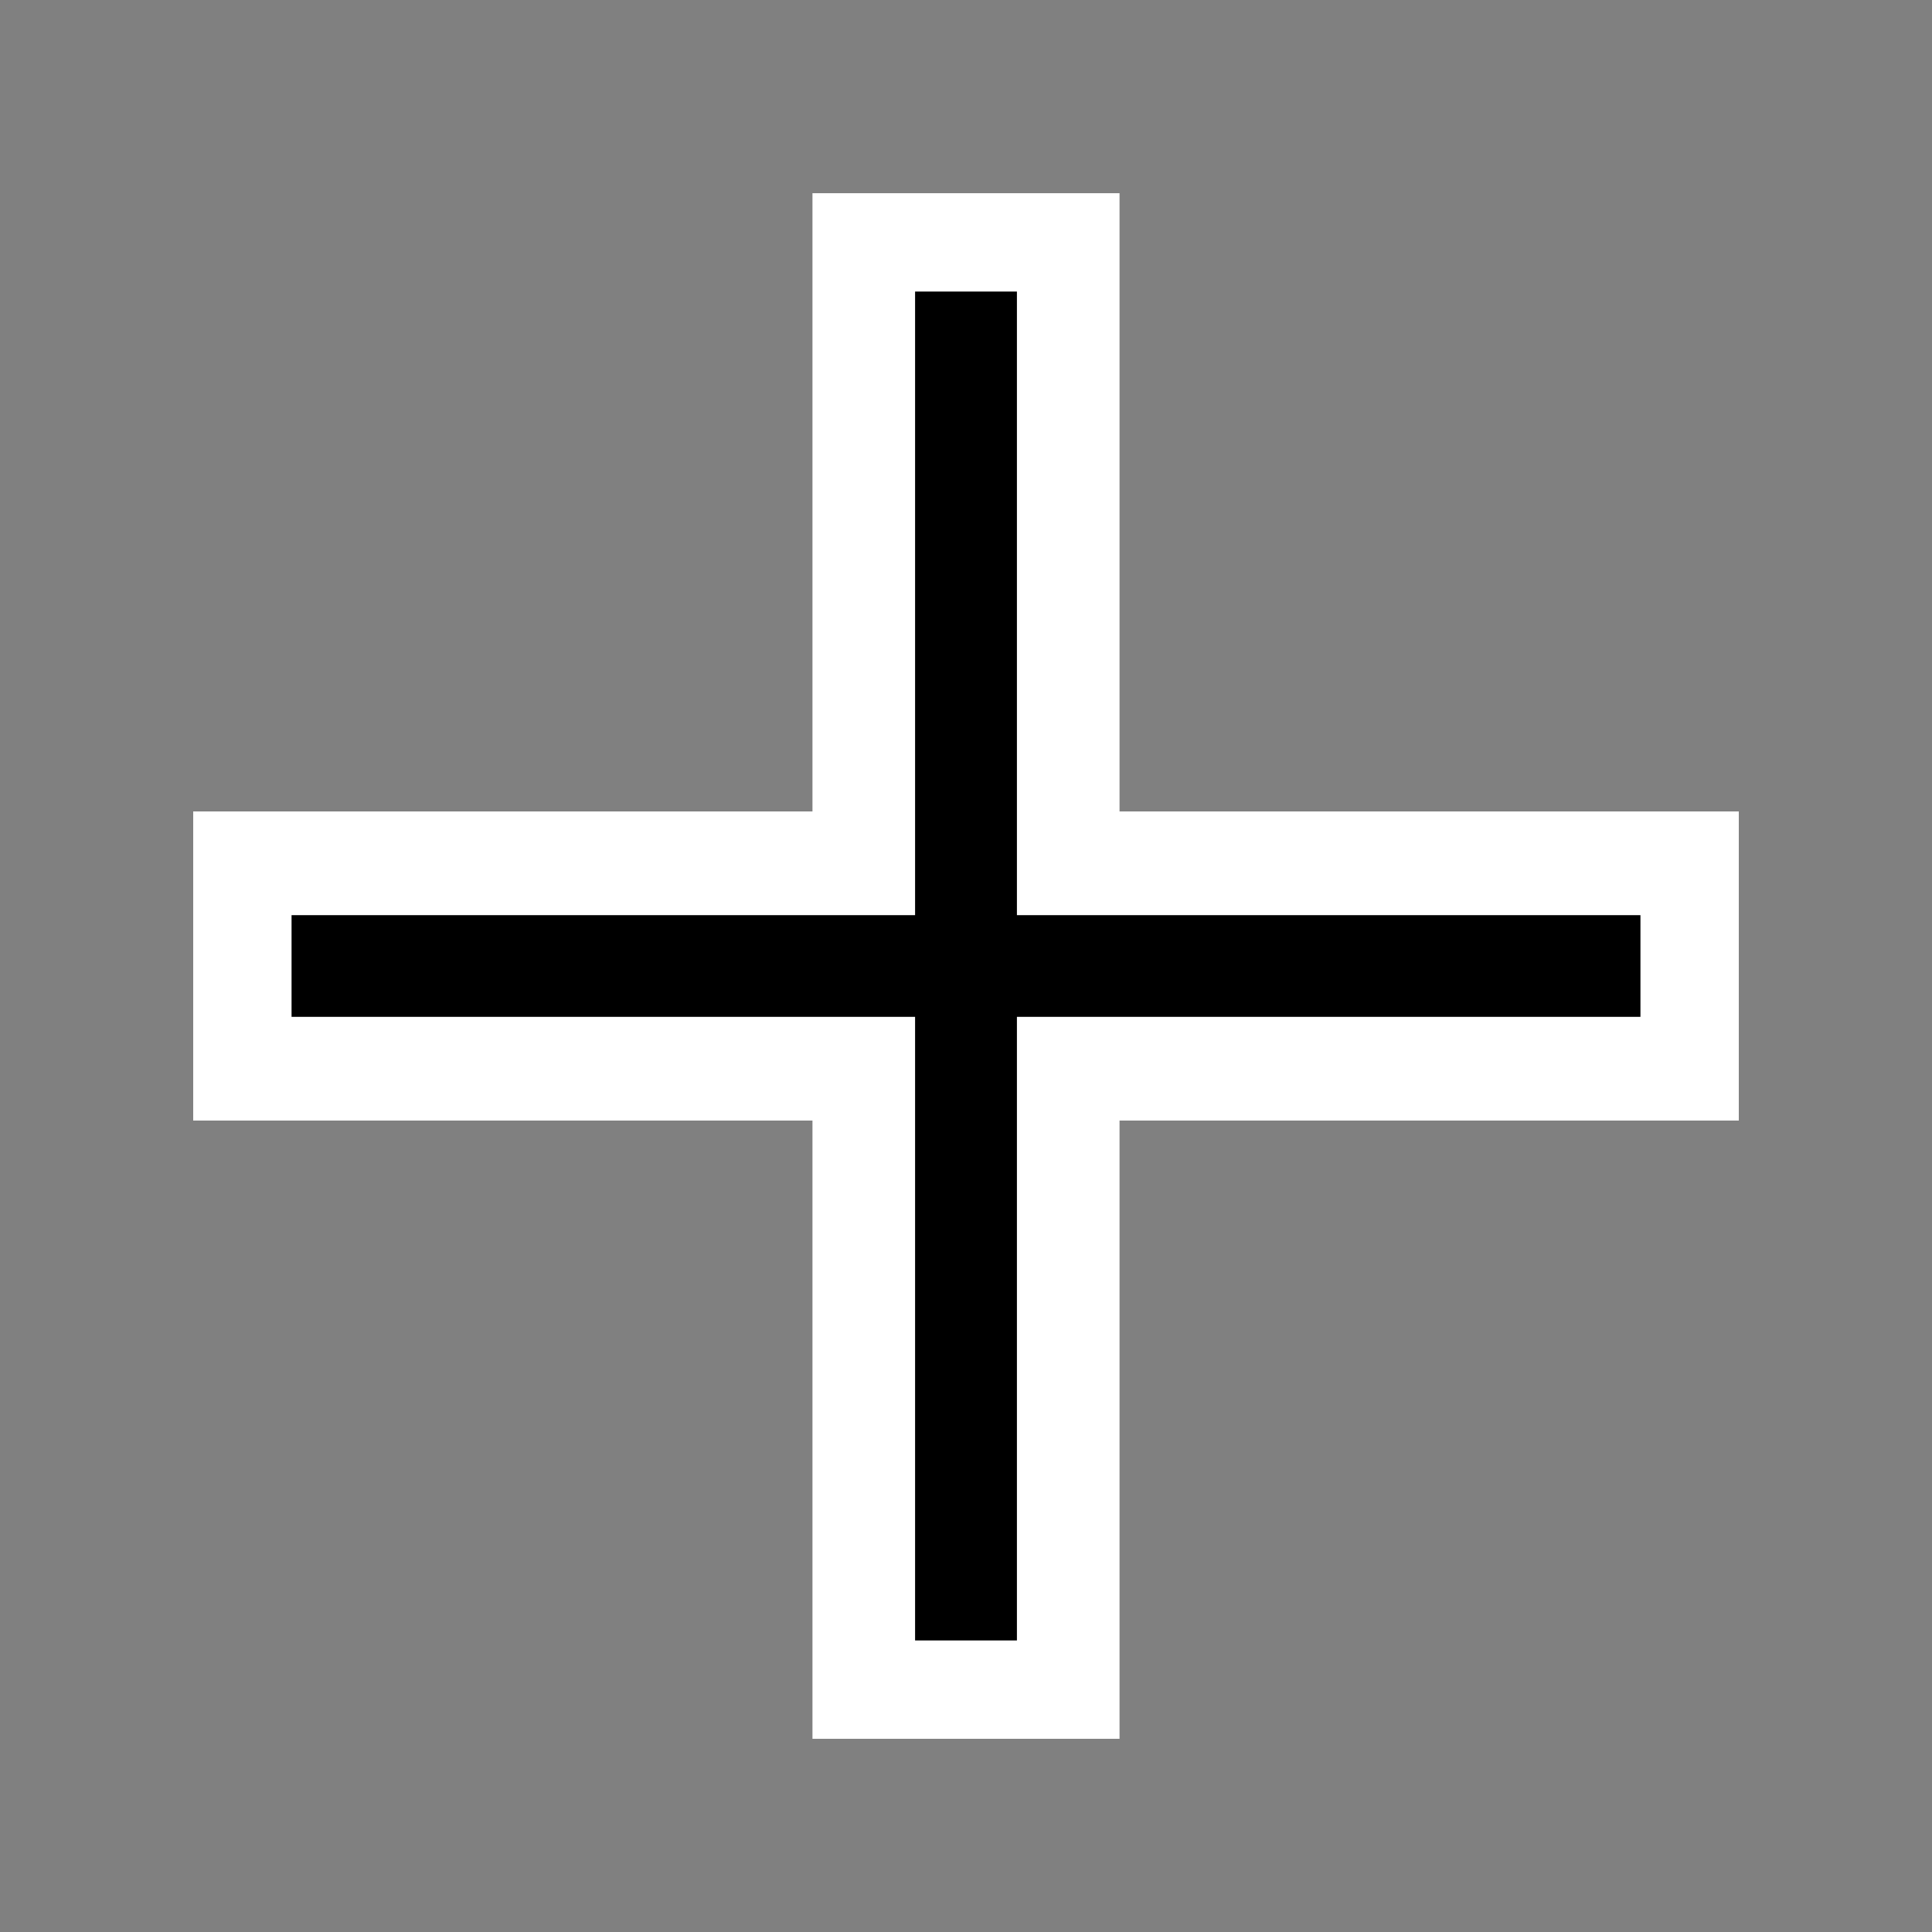
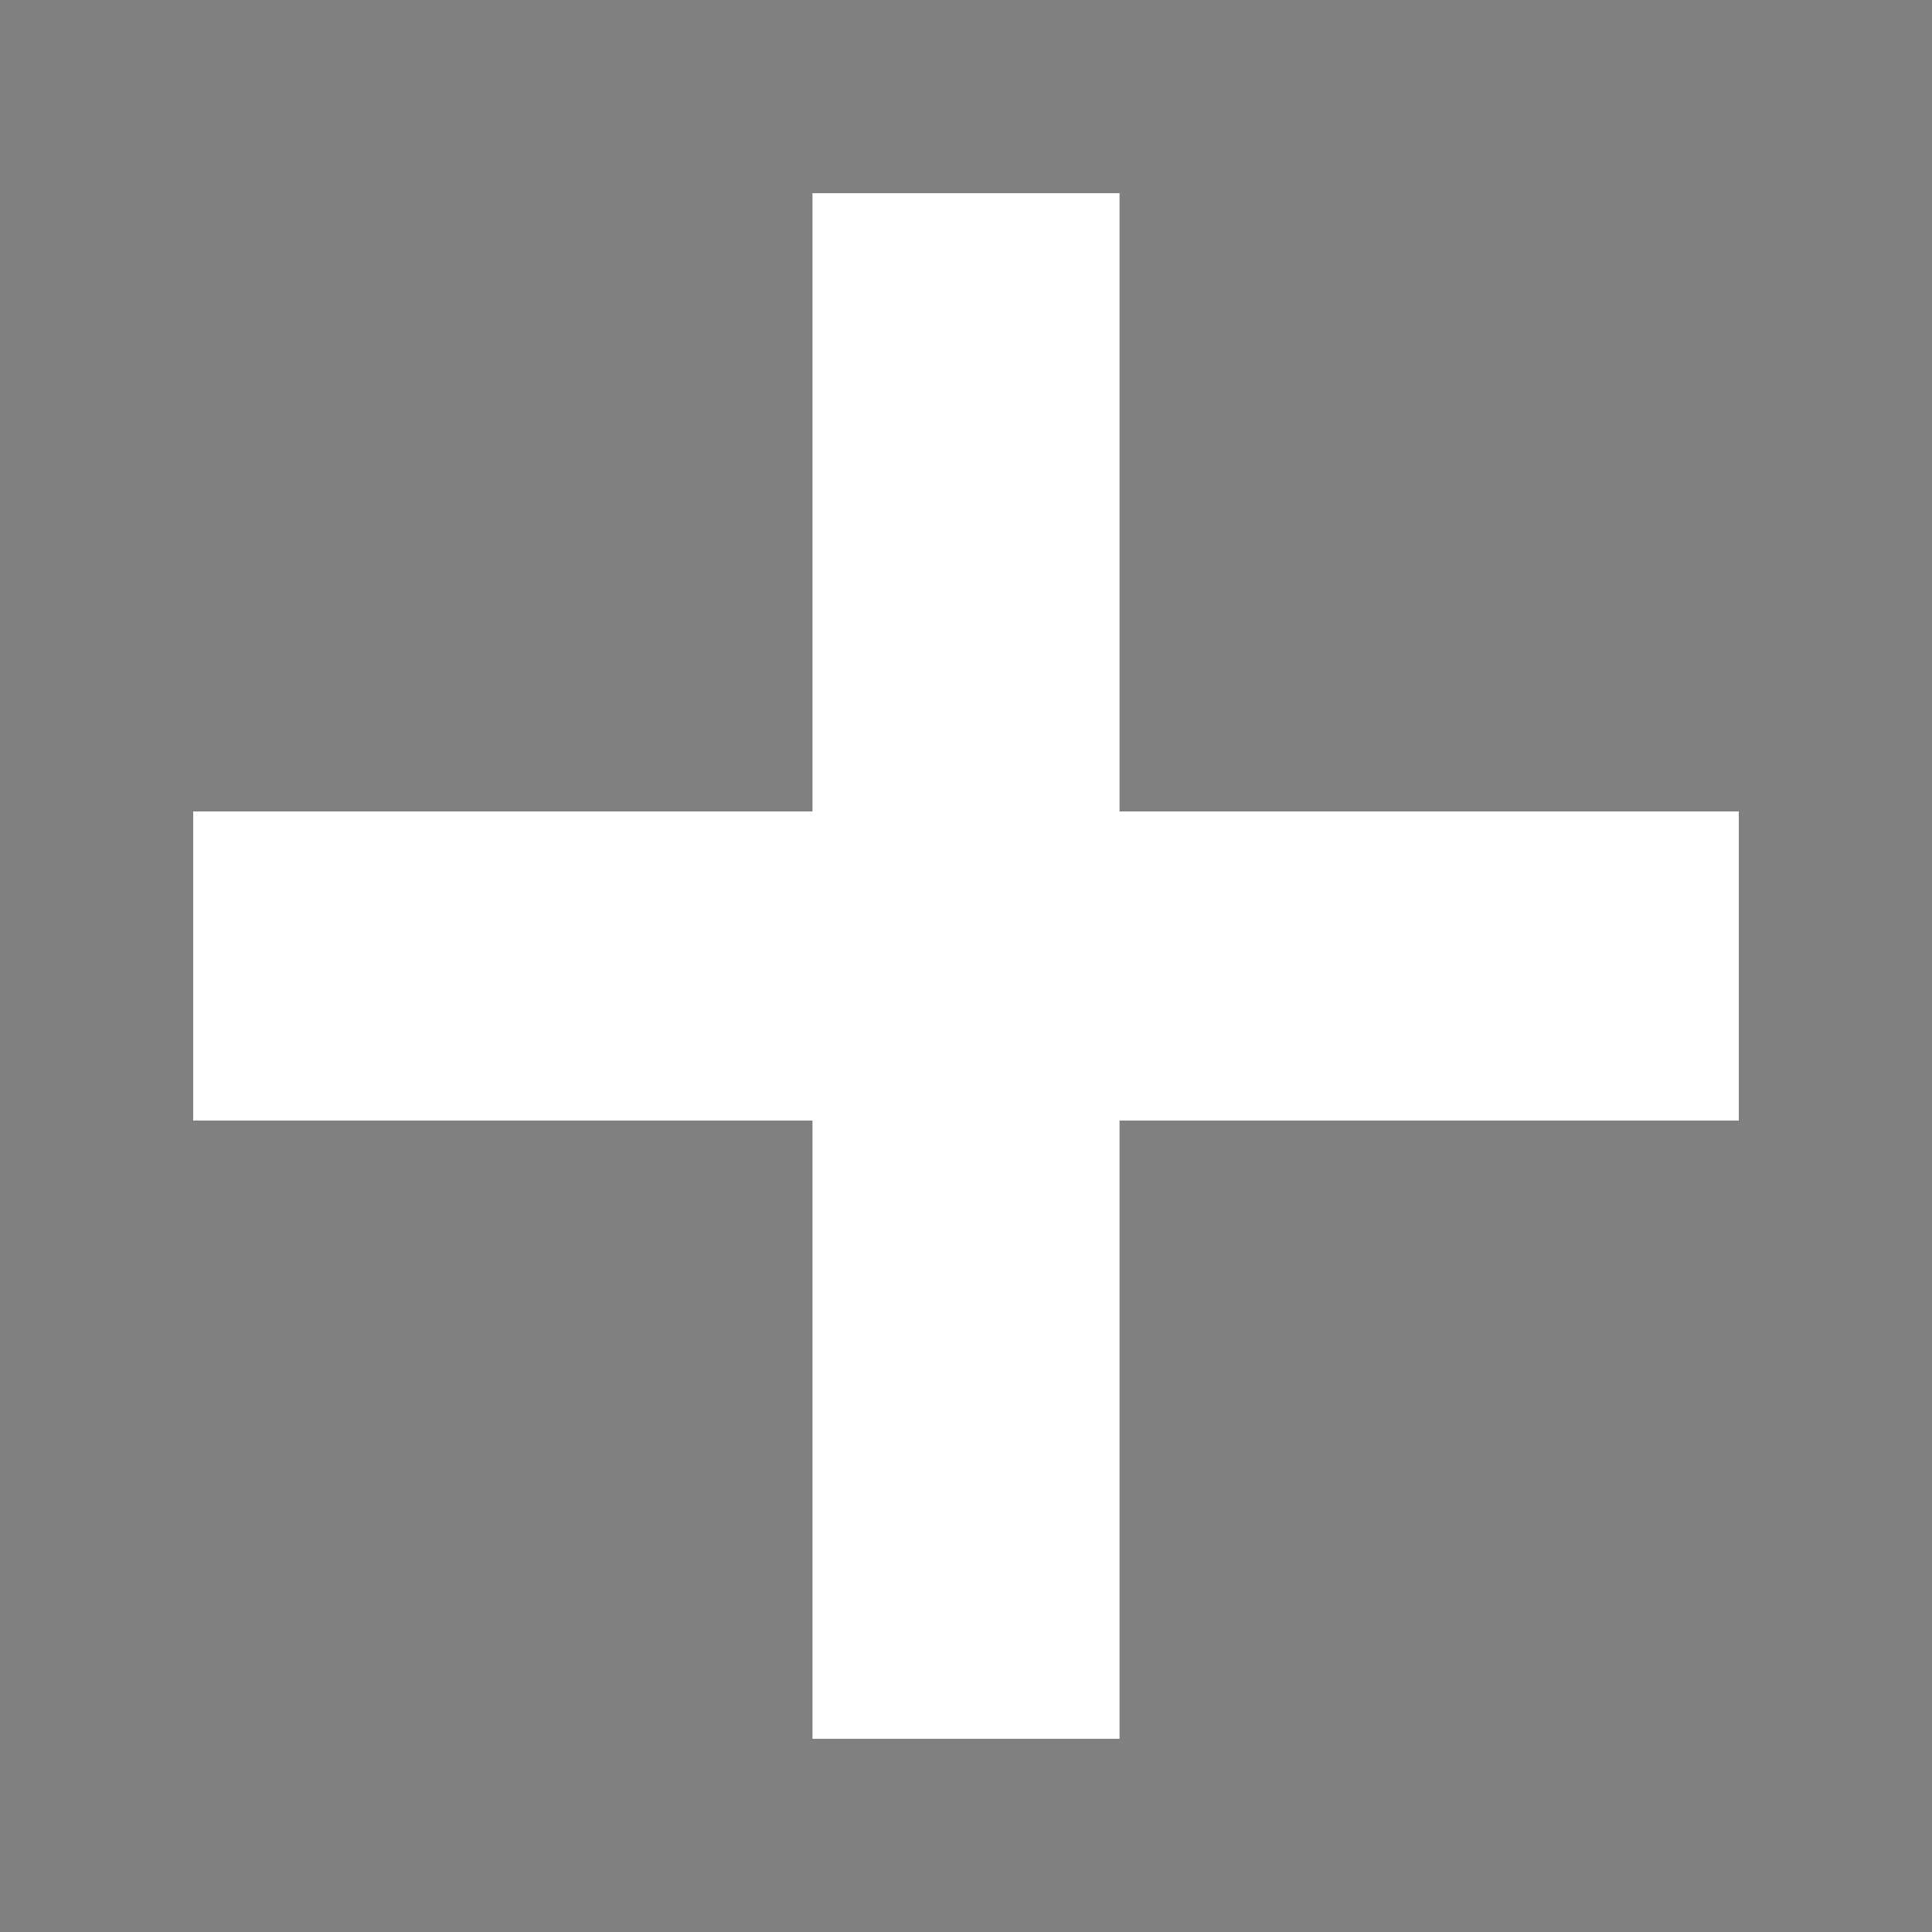
<svg xmlns="http://www.w3.org/2000/svg" width="200" height="200" viewBox="0 0 200 200" fill="none">
  <rect x="0" y="0" width="200" height="200" fill="#808080" stroke="none" />
-   <path fill-rule="evenodd" clip-rule="evenodd" d="M180 84H115.893V20H84.107V84H20V116H84.107V180H115.893V116H180V84Z" fill="white" />
-   <path fill-rule="evenodd" clip-rule="evenodd" d="M169.818 94.737H105.271V30.182H94.729V94.737H30.182V105.263H94.729V169.818H105.271V105.263H169.818V94.737Z" fill="black" />
+   <path fill-rule="evenodd" clip-rule="evenodd" d="M180 84H115.893V20H84.107V84H20V116H84.107V180H115.893V116H180V84" fill="white" />
</svg>